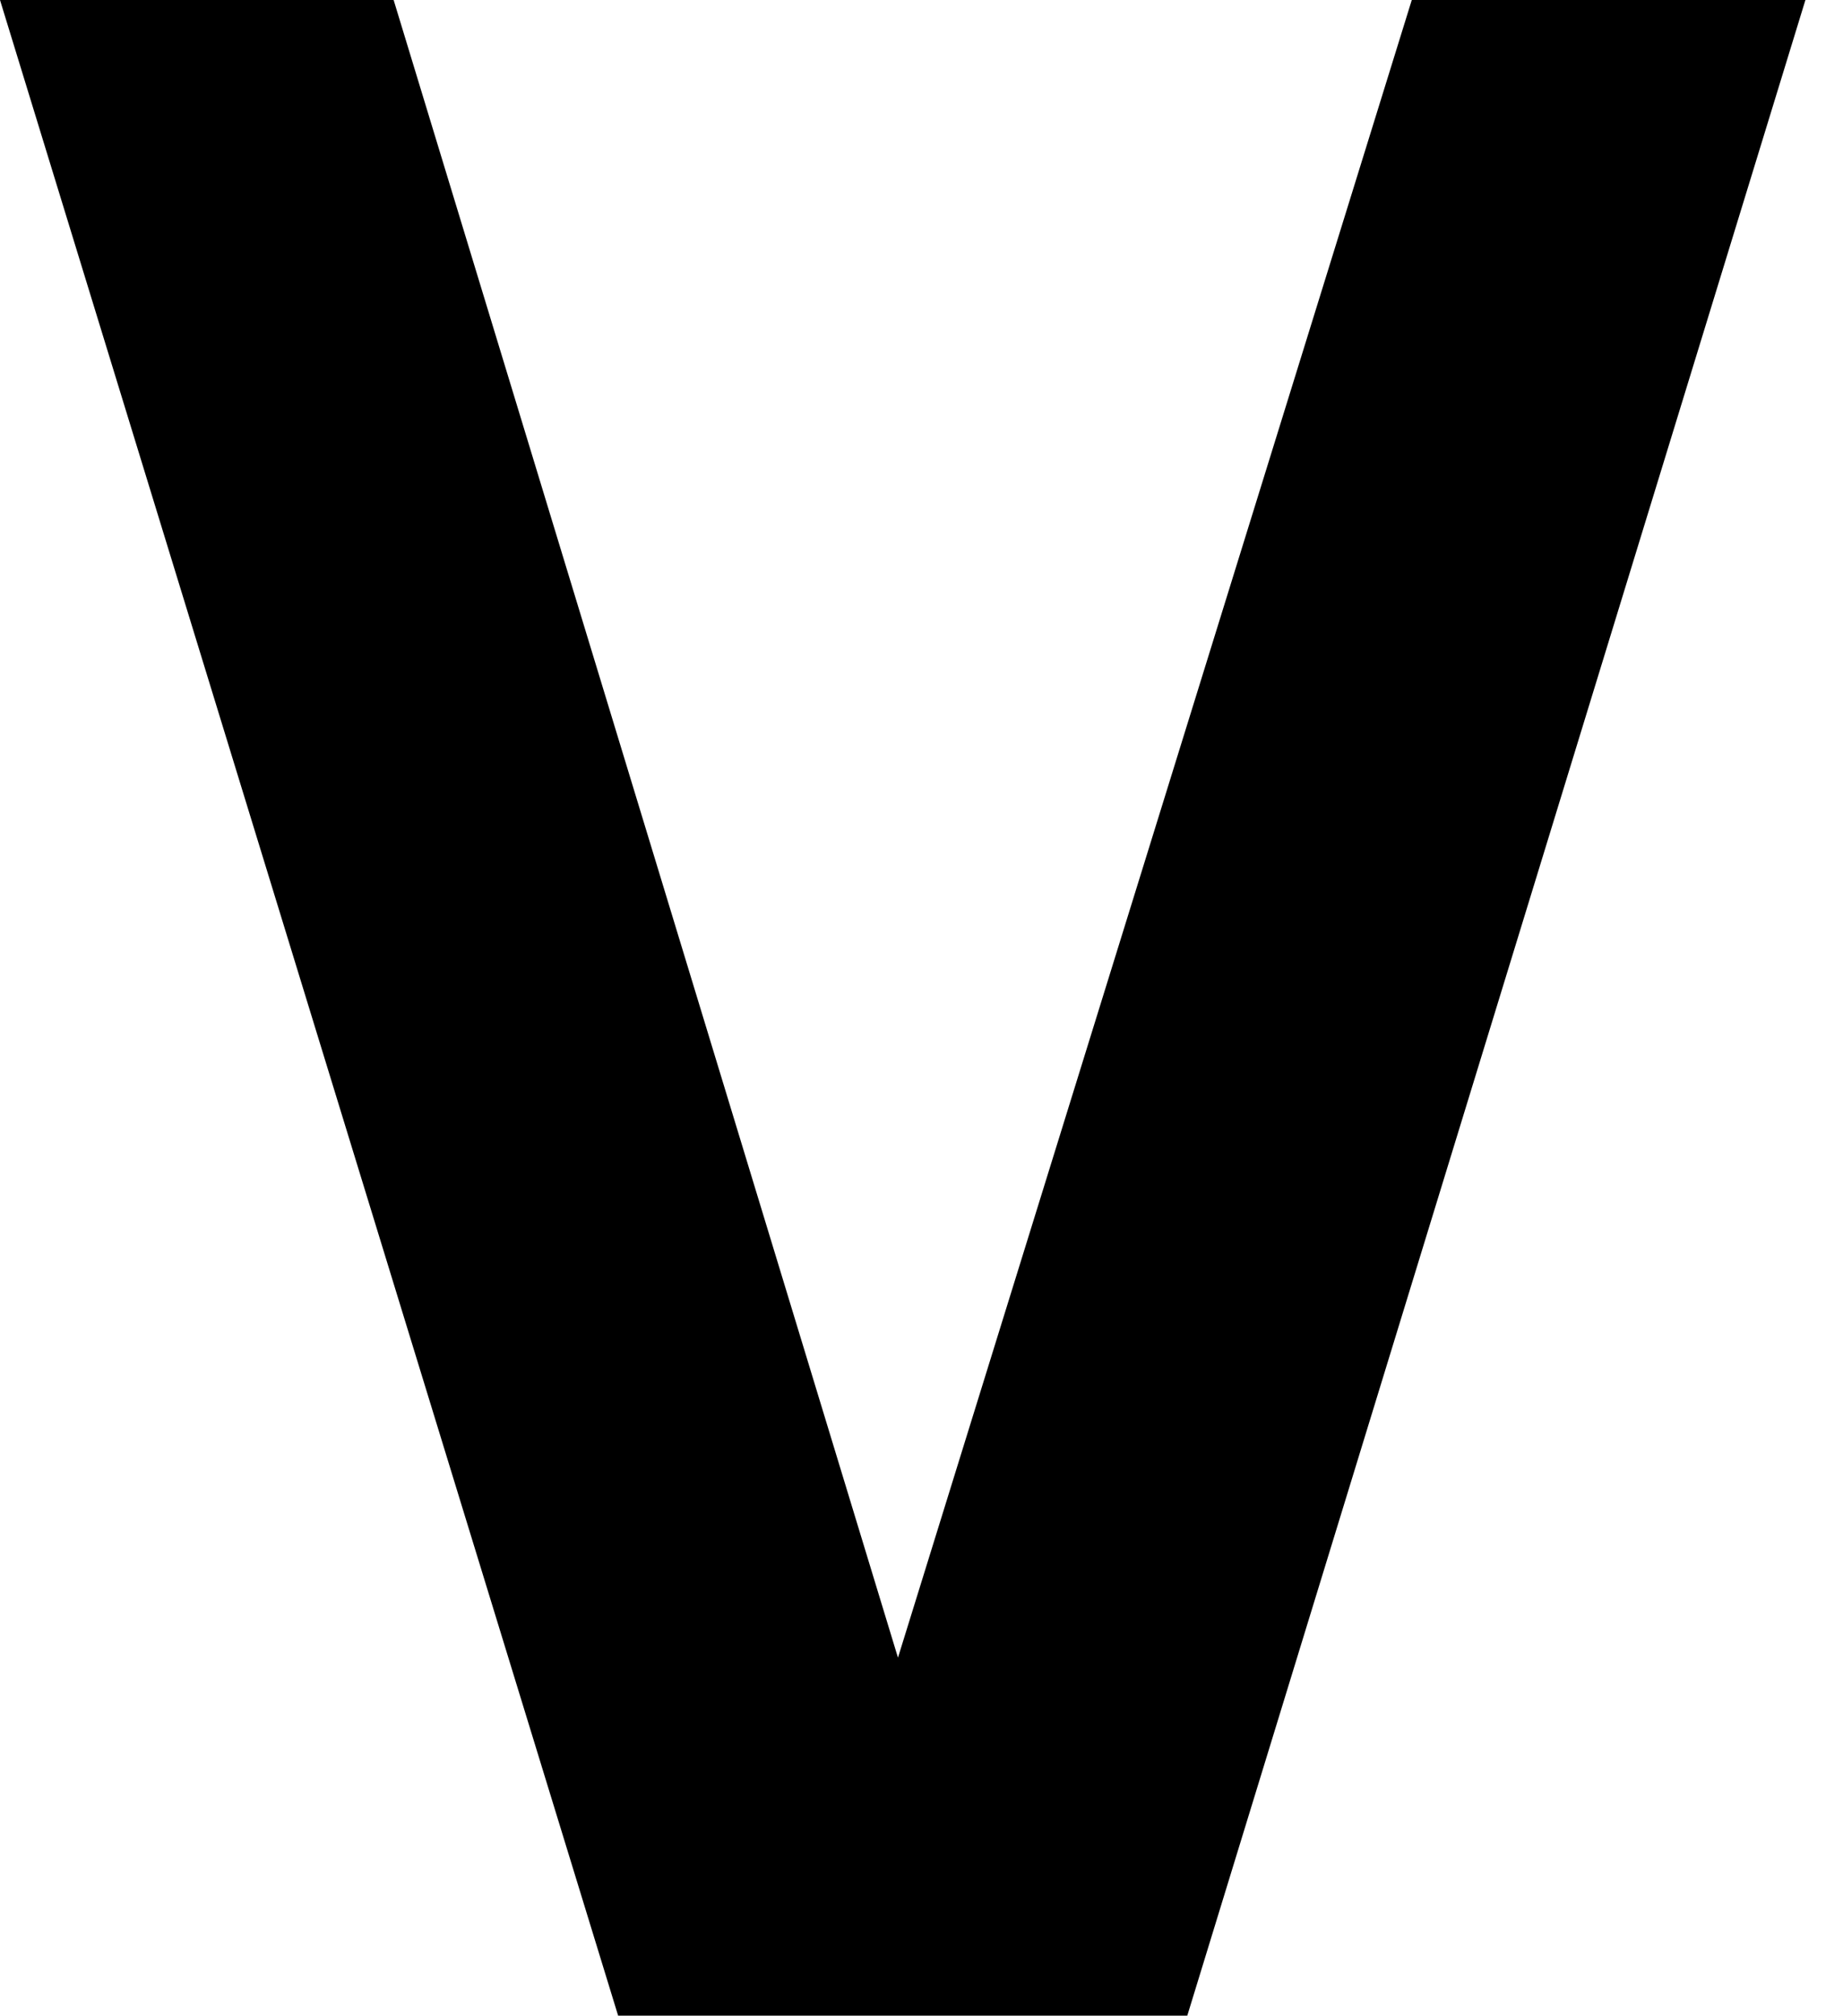
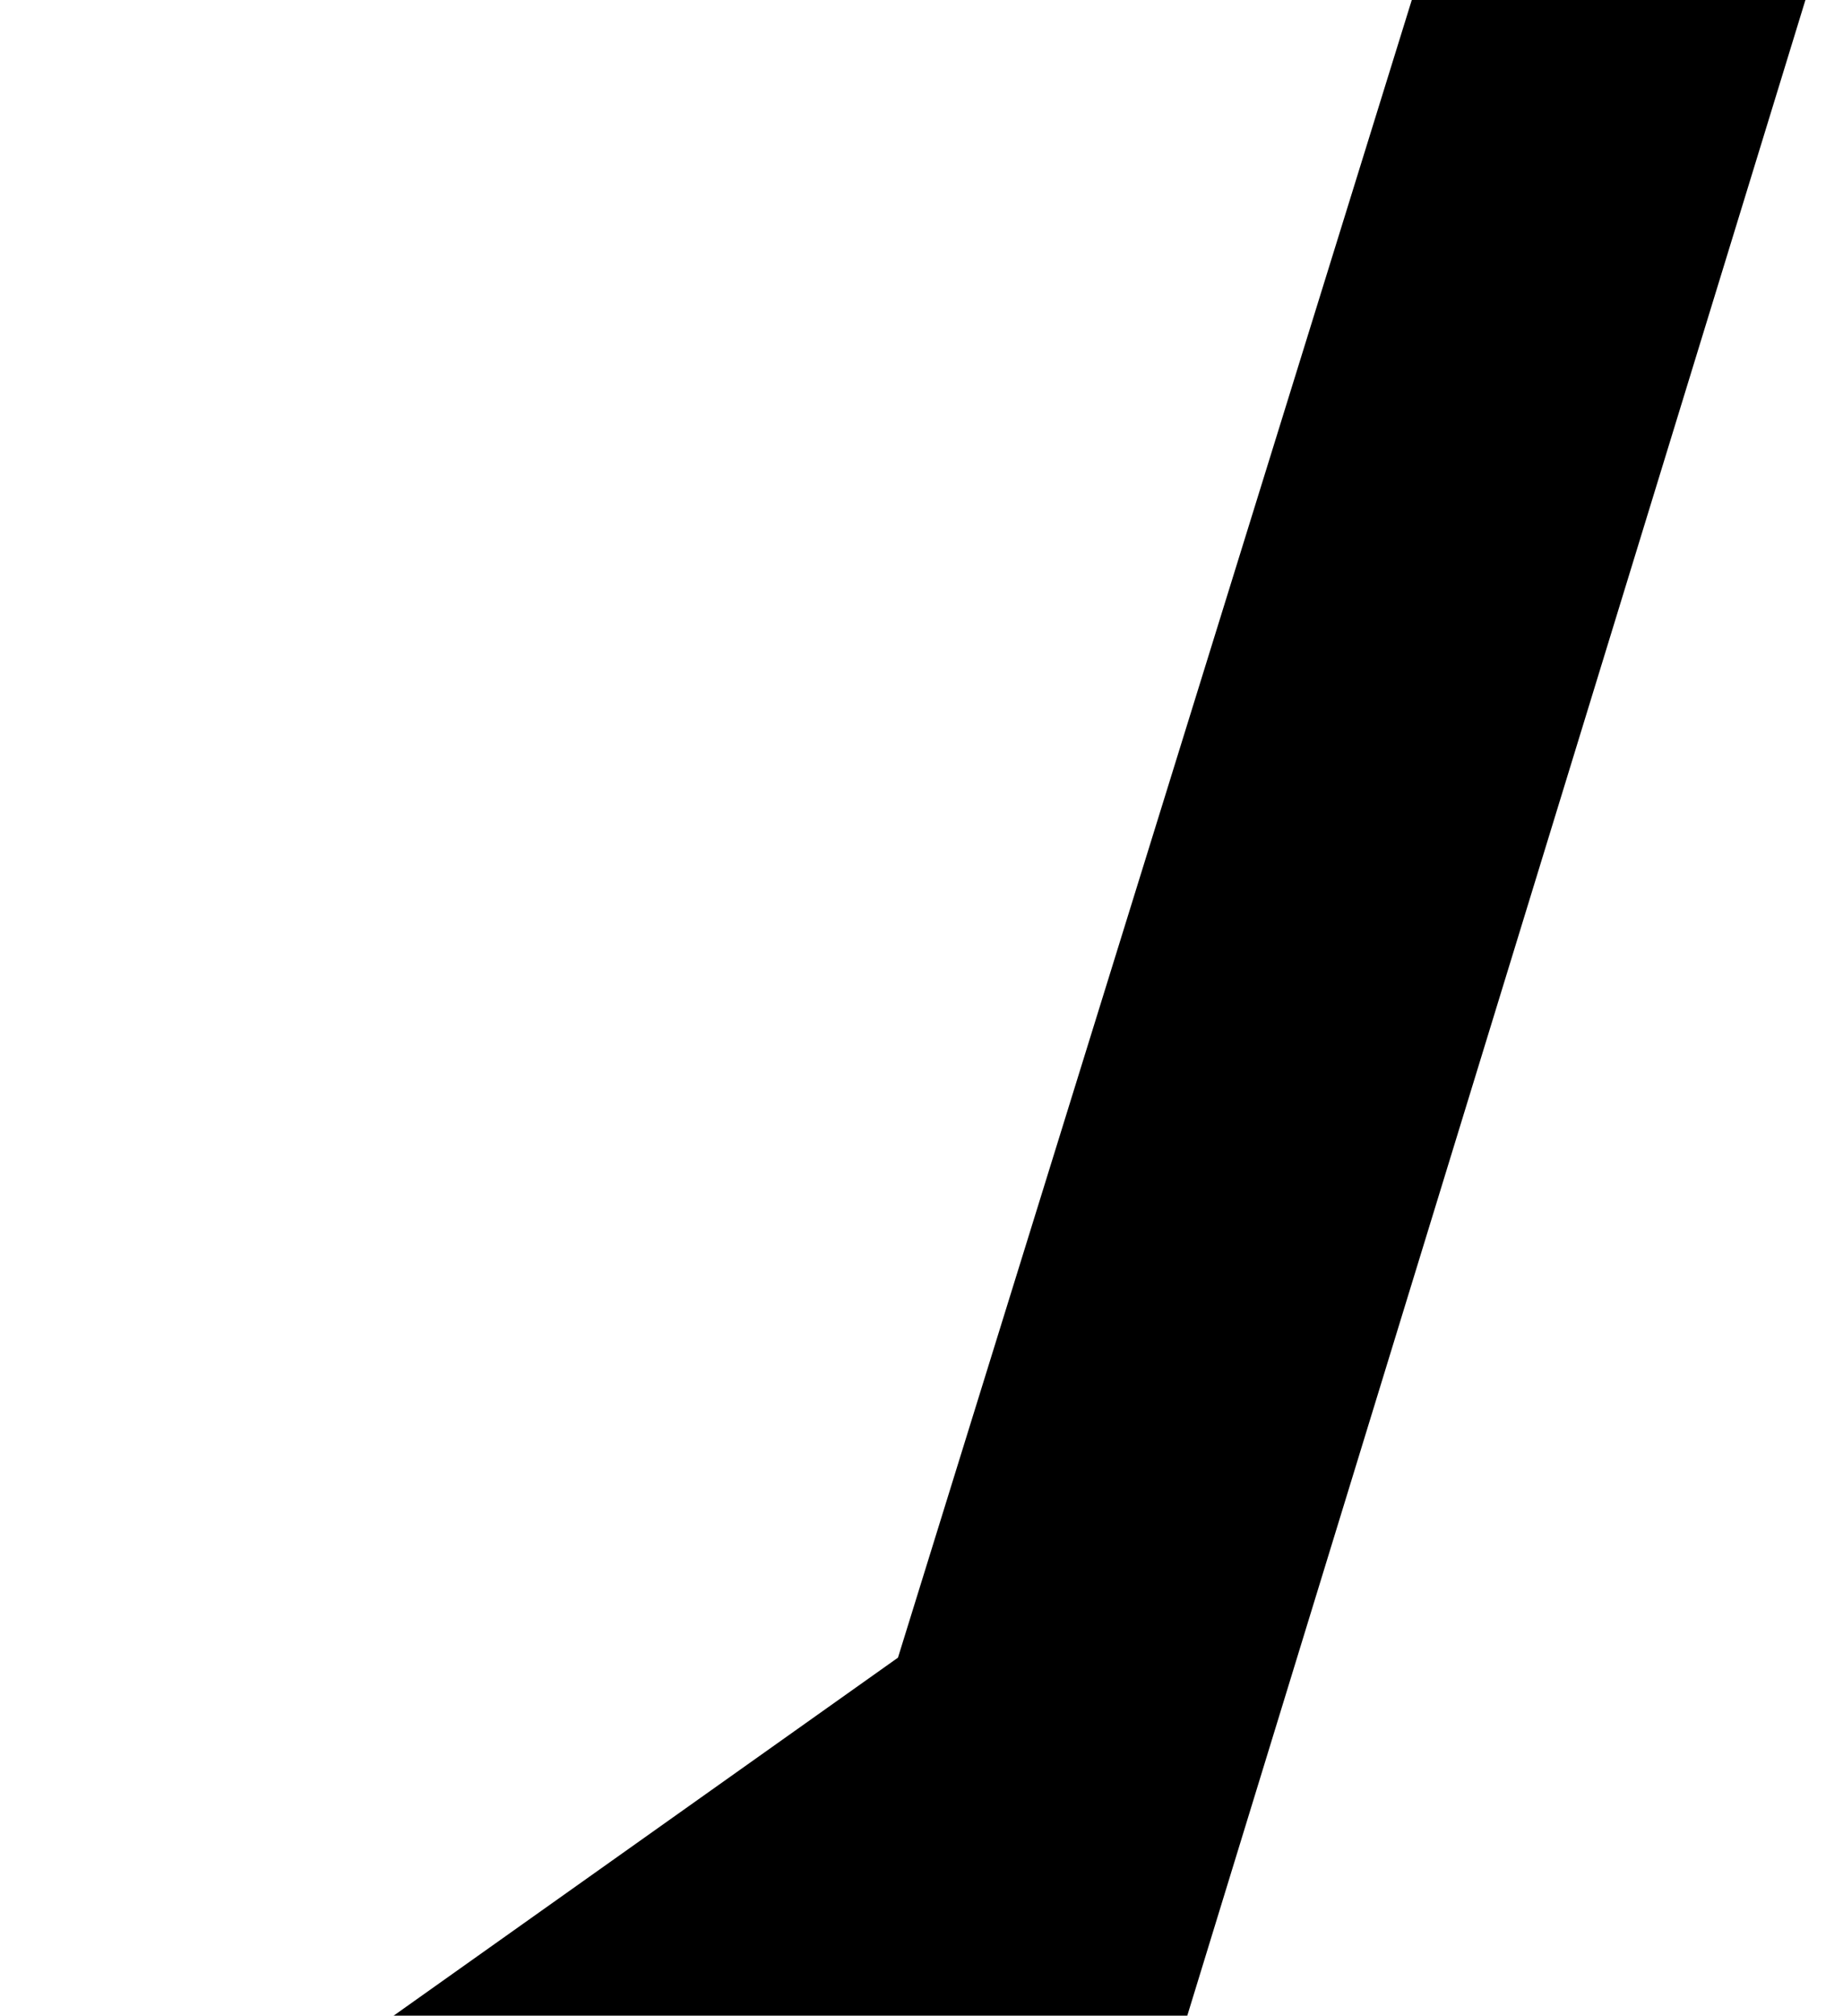
<svg xmlns="http://www.w3.org/2000/svg" width="43" height="47" viewBox="0 0 43 47" fill="none">
-   <path d="M14.422 47L0 0H9.184L20.951 38.652L32.939 0H42.123L27.701 47H14.422Z" fill="black" />
+   <path d="M14.422 47H9.184L20.951 38.652L32.939 0H42.123L27.701 47H14.422Z" fill="black" />
</svg>